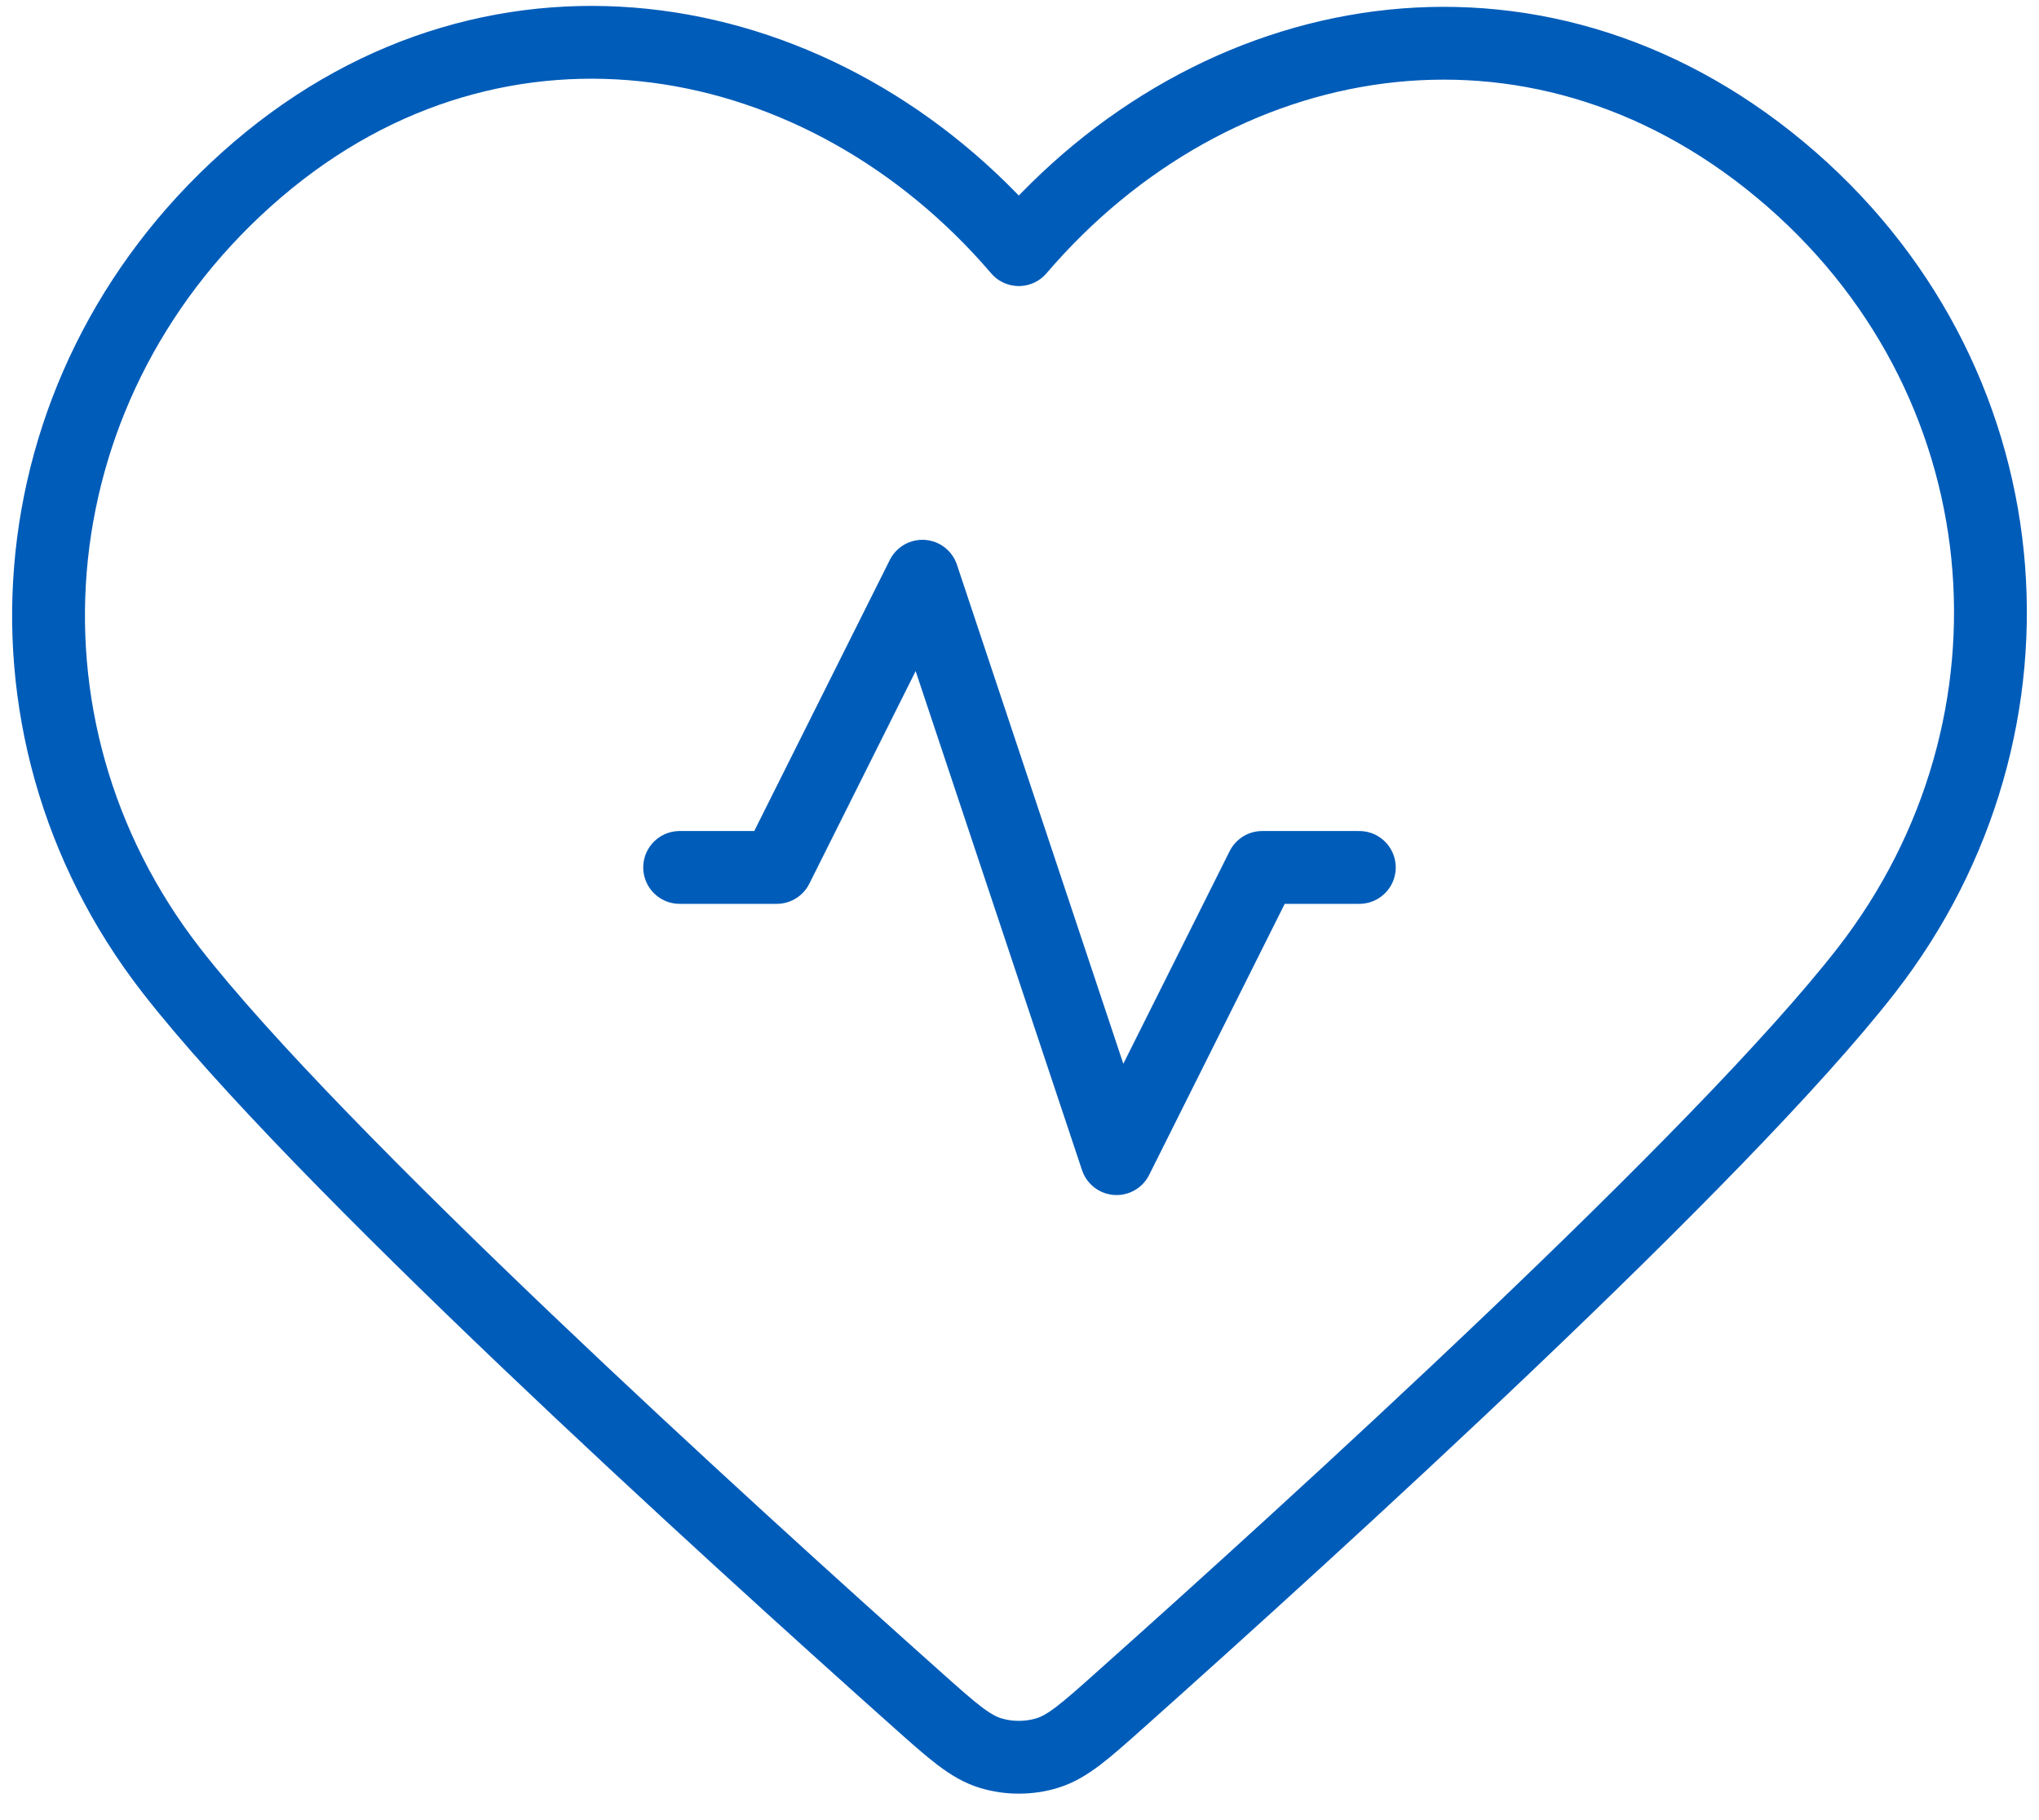
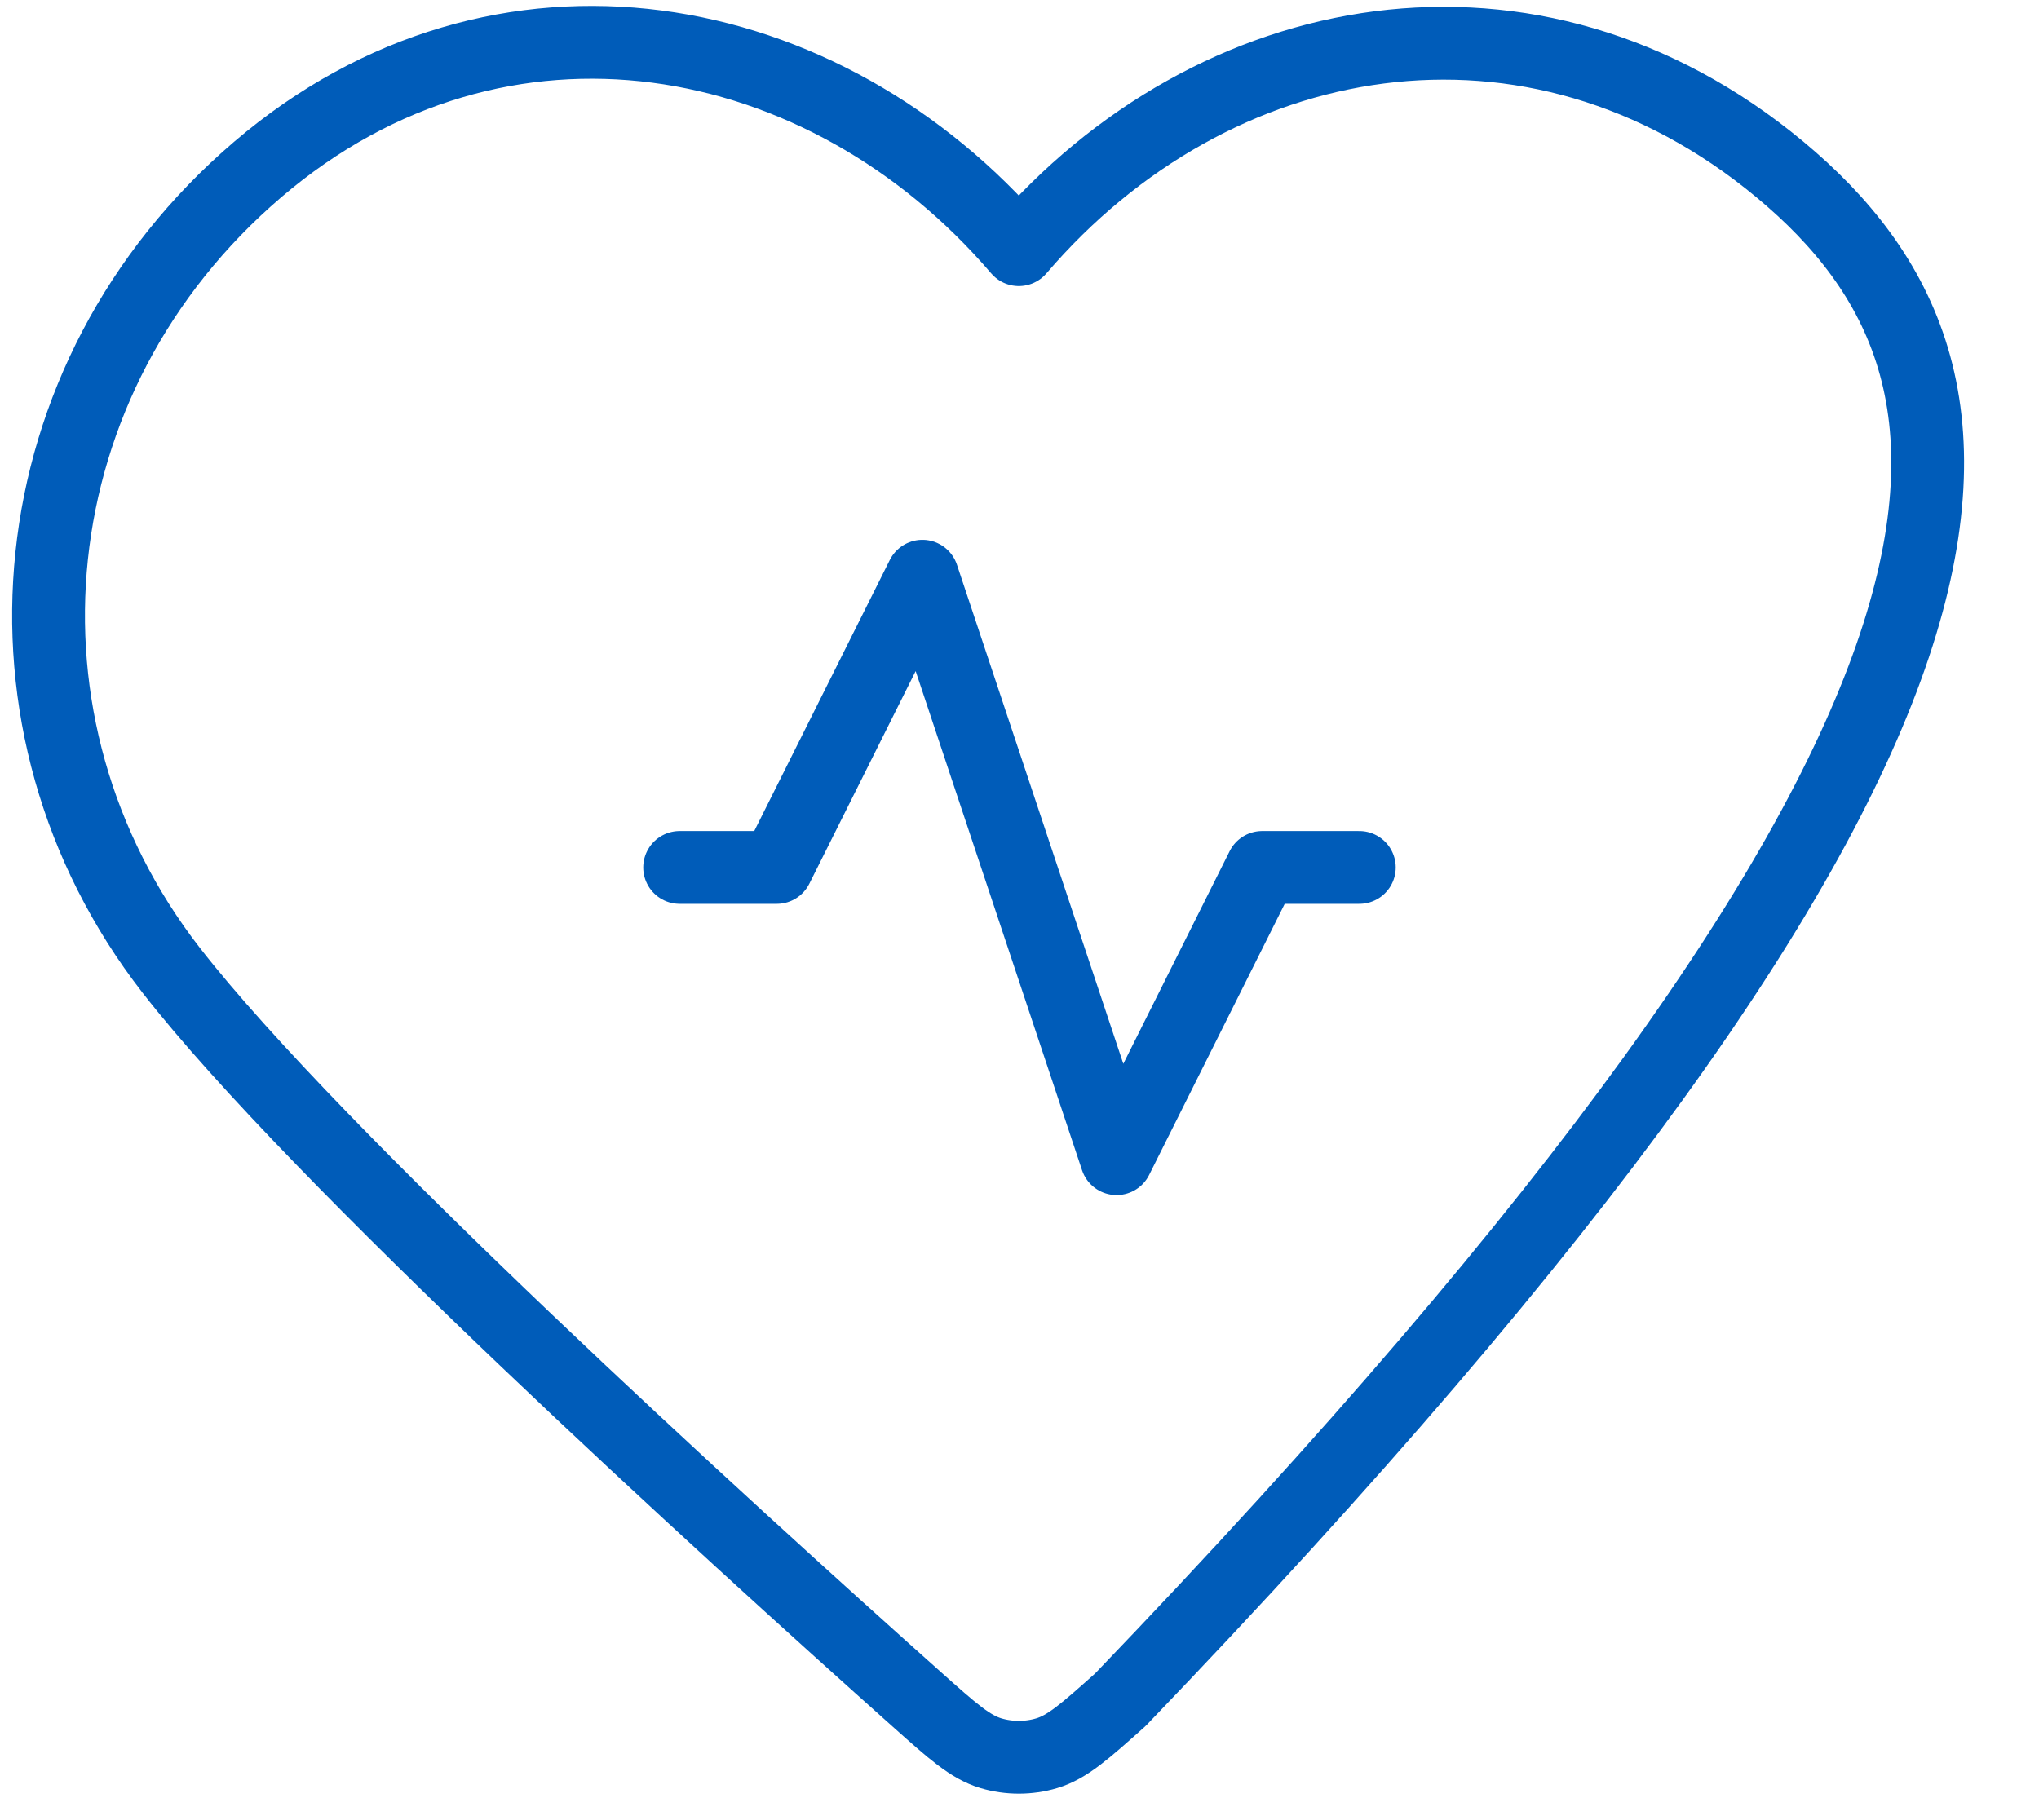
<svg xmlns="http://www.w3.org/2000/svg" width="56" height="50" viewBox="0 0 56 50" fill="none">
-   <path d="M37.333 23.829H34.666L30.666 31.829L25.333 15.829L21.333 23.829H18.666M27.981 6.858C22.65 0.625 13.759 -1.052 7.079 4.655C0.399 10.363 -0.542 19.906 4.704 26.657C8.667 31.755 19.923 41.991 25.194 46.695C26.163 47.56 26.648 47.992 27.215 48.162C27.708 48.31 28.255 48.31 28.748 48.162C29.315 47.992 29.799 47.56 30.768 46.695C36.04 41.991 47.296 31.755 51.259 26.657C56.505 19.906 55.679 10.303 48.884 4.655C42.089 -0.992 33.313 0.625 27.981 6.858Z" stroke="#005CB9" stroke-width="2" stroke-linecap="round" stroke-linejoin="round" />
+   <path d="M37.333 23.829H34.666L30.666 31.829L25.333 15.829L21.333 23.829H18.666M27.981 6.858C22.65 0.625 13.759 -1.052 7.079 4.655C0.399 10.363 -0.542 19.906 4.704 26.657C8.667 31.755 19.923 41.991 25.194 46.695C26.163 47.56 26.648 47.992 27.215 48.162C27.708 48.31 28.255 48.31 28.748 48.162C29.315 47.992 29.799 47.56 30.768 46.695C56.505 19.906 55.679 10.303 48.884 4.655C42.089 -0.992 33.313 0.625 27.981 6.858Z" stroke="#005CB9" stroke-width="2" stroke-linecap="round" stroke-linejoin="round" />
</svg>